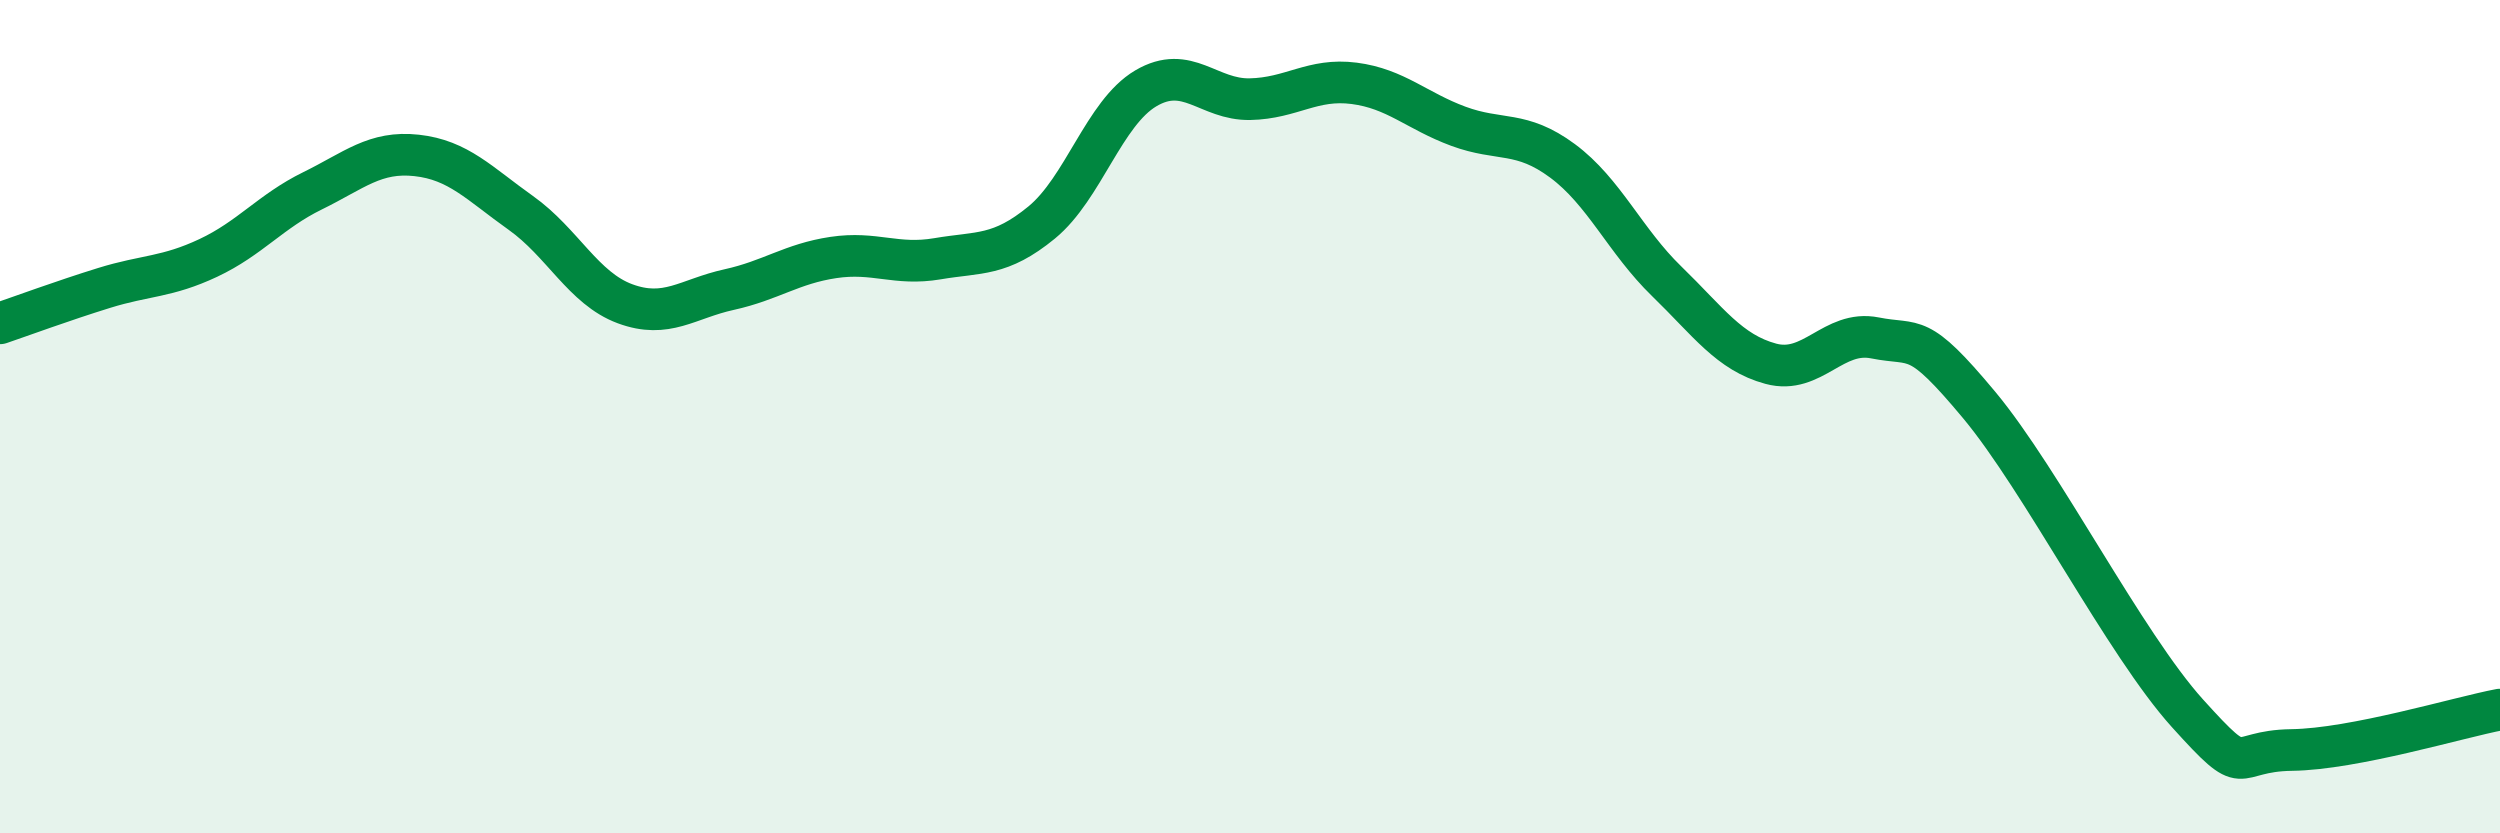
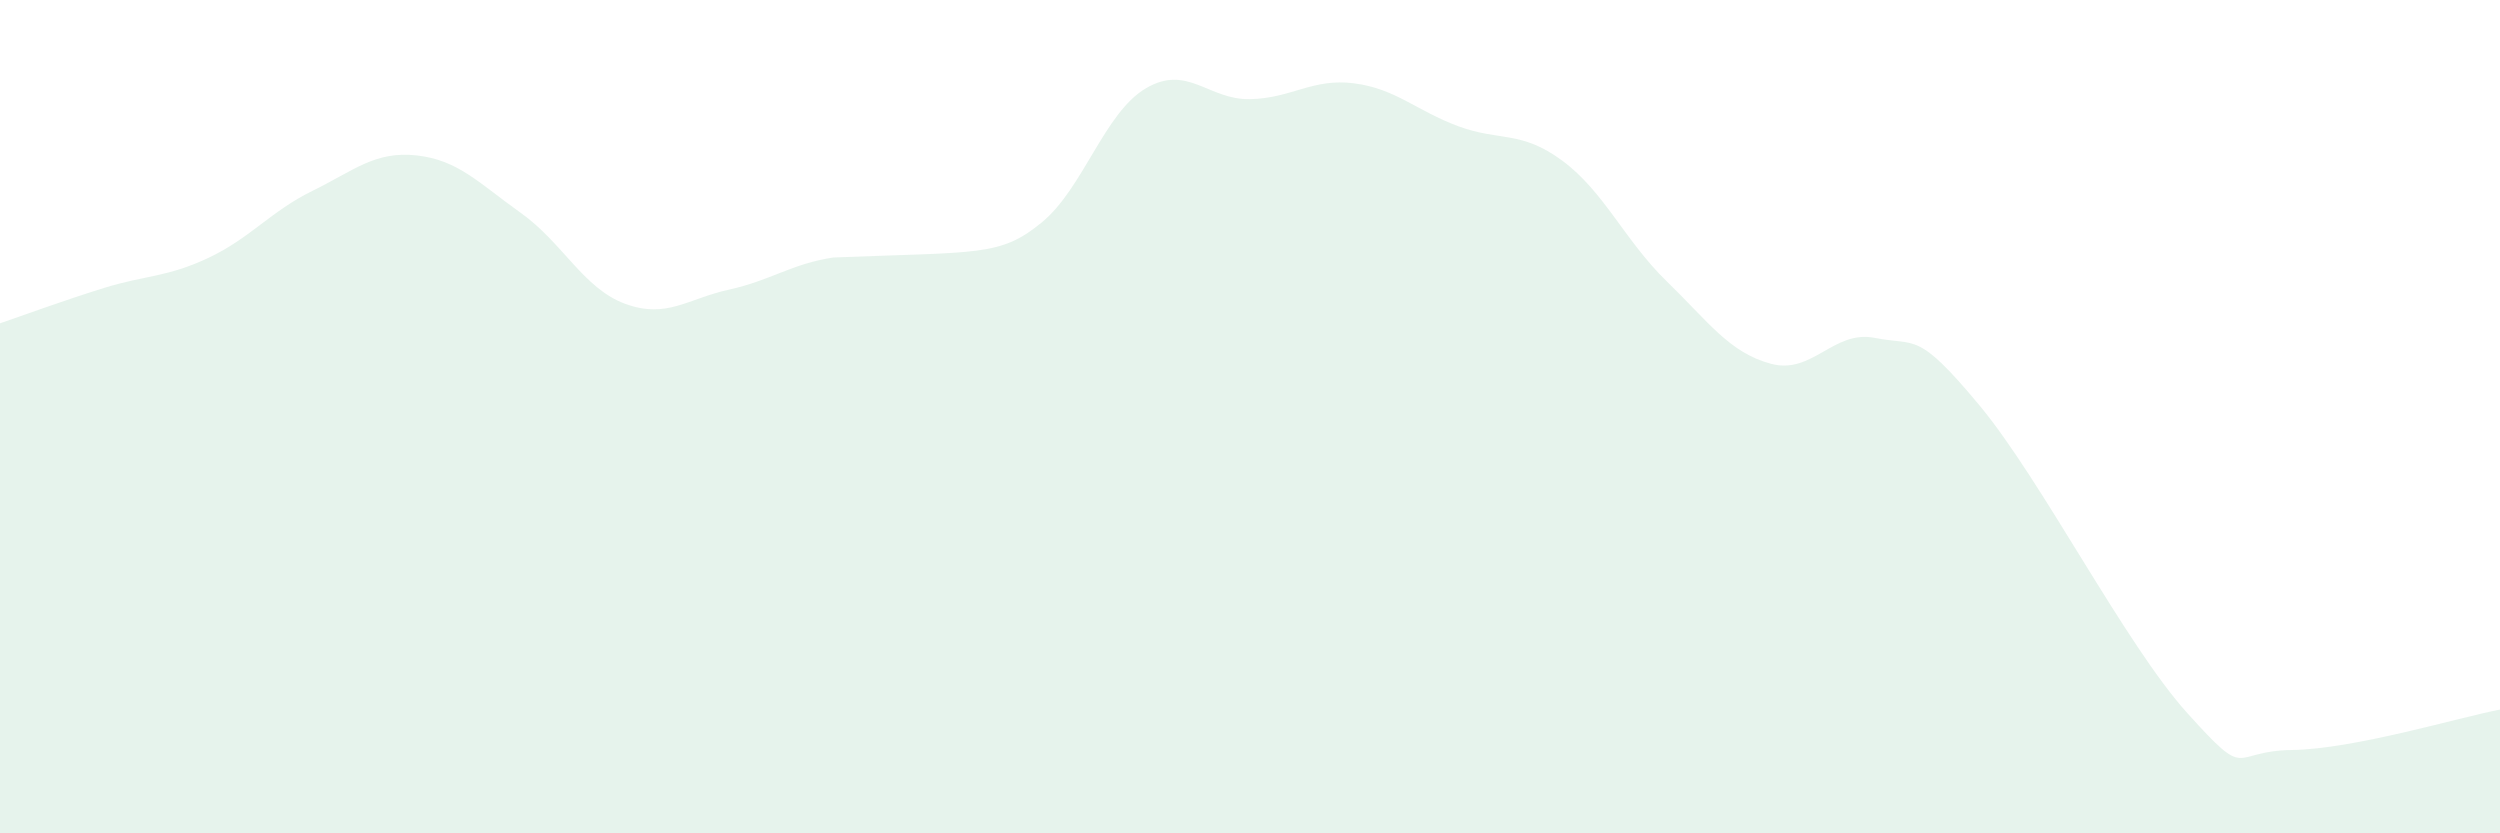
<svg xmlns="http://www.w3.org/2000/svg" width="60" height="20" viewBox="0 0 60 20">
-   <path d="M 0,7.76 C 0.5,7.59 1.5,7.22 2.5,6.91 C 3.5,6.6 4,6.66 5,6.19 C 6,5.72 6.5,5.07 7.5,4.58 C 8.5,4.09 9,3.62 10,3.73 C 11,3.84 11.5,4.4 12.5,5.11 C 13.5,5.82 14,6.92 15,7.29 C 16,7.66 16.5,7.17 17.5,6.95 C 18.5,6.73 19,6.33 20,6.18 C 21,6.03 21.5,6.38 22.5,6.21 C 23.5,6.04 24,6.16 25,5.34 C 26,4.52 26.5,2.71 27.5,2.12 C 28.5,1.53 29,2.4 30,2.38 C 31,2.36 31.5,1.87 32.5,2 C 33.5,2.13 34,2.66 35,3.03 C 36,3.4 36.5,3.12 37.5,3.86 C 38.5,4.6 39,5.78 40,6.75 C 41,7.72 41.5,8.46 42.5,8.73 C 43.5,9 44,7.91 45,8.11 C 46,8.31 46,7.92 47.5,9.72 C 49,11.52 51,15.46 52.5,17.12 C 54,18.78 53.5,18.02 55,18 C 56.5,17.98 59,17.22 60,17.03L60 20L0 20Z" fill="#008740" opacity="0.1" stroke-linecap="round" stroke-linejoin="round" />
-   <path d="M 0,7.76 C 0.5,7.59 1.5,7.22 2.5,6.91 C 3.5,6.6 4,6.66 5,6.19 C 6,5.72 6.5,5.07 7.5,4.58 C 8.5,4.09 9,3.62 10,3.73 C 11,3.84 11.5,4.4 12.5,5.11 C 13.5,5.82 14,6.92 15,7.29 C 16,7.66 16.5,7.17 17.5,6.95 C 18.5,6.73 19,6.33 20,6.18 C 21,6.03 21.5,6.38 22.5,6.21 C 23.5,6.04 24,6.16 25,5.34 C 26,4.52 26.5,2.71 27.5,2.12 C 28.5,1.53 29,2.4 30,2.38 C 31,2.36 31.5,1.87 32.5,2 C 33.5,2.13 34,2.66 35,3.03 C 36,3.4 36.5,3.12 37.5,3.86 C 38.5,4.6 39,5.78 40,6.75 C 41,7.72 41.5,8.46 42.5,8.73 C 43.5,9 44,7.91 45,8.11 C 46,8.31 46,7.92 47.5,9.72 C 49,11.52 51,15.46 52.5,17.12 C 54,18.78 53.5,18.02 55,18 C 56.5,17.98 59,17.22 60,17.03" stroke="#008740" stroke-width="1" fill="none" stroke-linecap="round" stroke-linejoin="round" />
+   <path d="M 0,7.76 C 0.5,7.59 1.5,7.22 2.5,6.91 C 3.5,6.6 4,6.66 5,6.19 C 6,5.72 6.5,5.07 7.5,4.58 C 8.5,4.09 9,3.62 10,3.73 C 11,3.84 11.5,4.4 12.5,5.11 C 13.5,5.82 14,6.92 15,7.29 C 16,7.66 16.5,7.17 17.5,6.95 C 18.5,6.73 19,6.33 20,6.18 C 23.5,6.04 24,6.16 25,5.34 C 26,4.52 26.5,2.71 27.5,2.12 C 28.5,1.53 29,2.4 30,2.38 C 31,2.36 31.5,1.87 32.5,2 C 33.5,2.13 34,2.66 35,3.03 C 36,3.4 36.5,3.12 37.5,3.86 C 38.5,4.6 39,5.78 40,6.75 C 41,7.72 41.5,8.46 42.5,8.73 C 43.5,9 44,7.91 45,8.11 C 46,8.31 46,7.92 47.5,9.72 C 49,11.52 51,15.46 52.5,17.12 C 54,18.78 53.5,18.02 55,18 C 56.5,17.98 59,17.22 60,17.03L60 20L0 20Z" fill="#008740" opacity="0.1" stroke-linecap="round" stroke-linejoin="round" />
</svg>